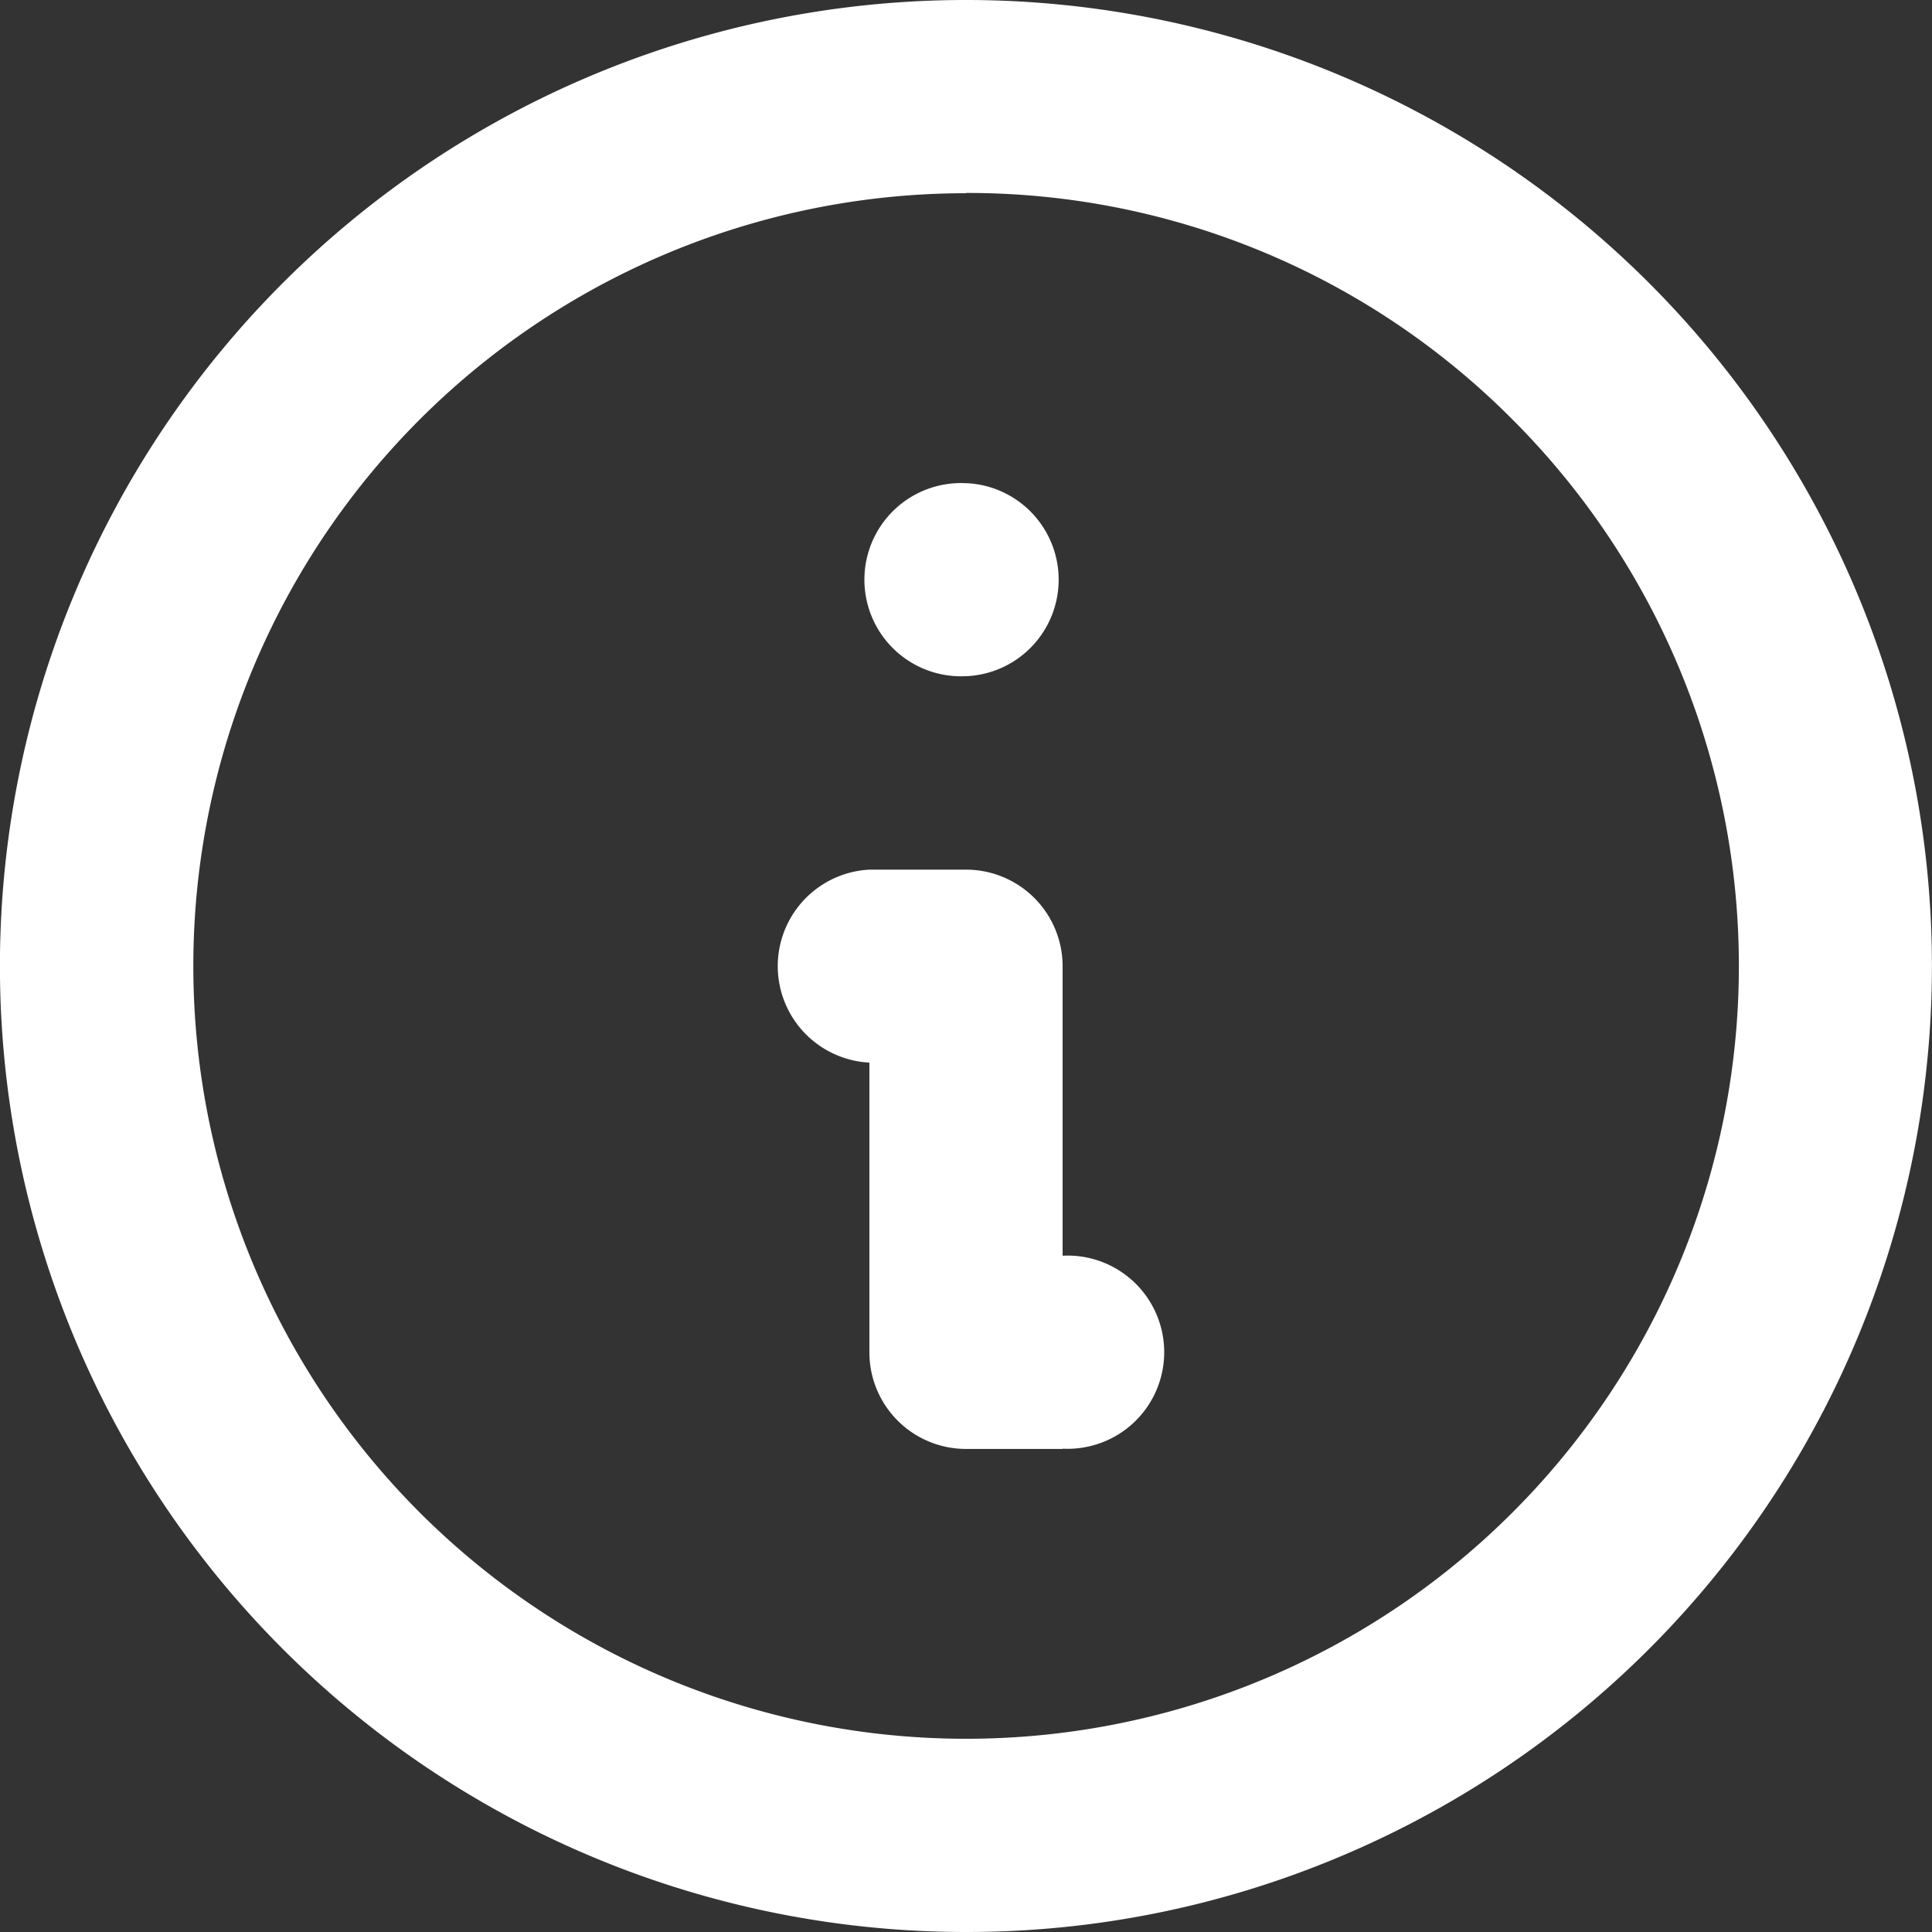
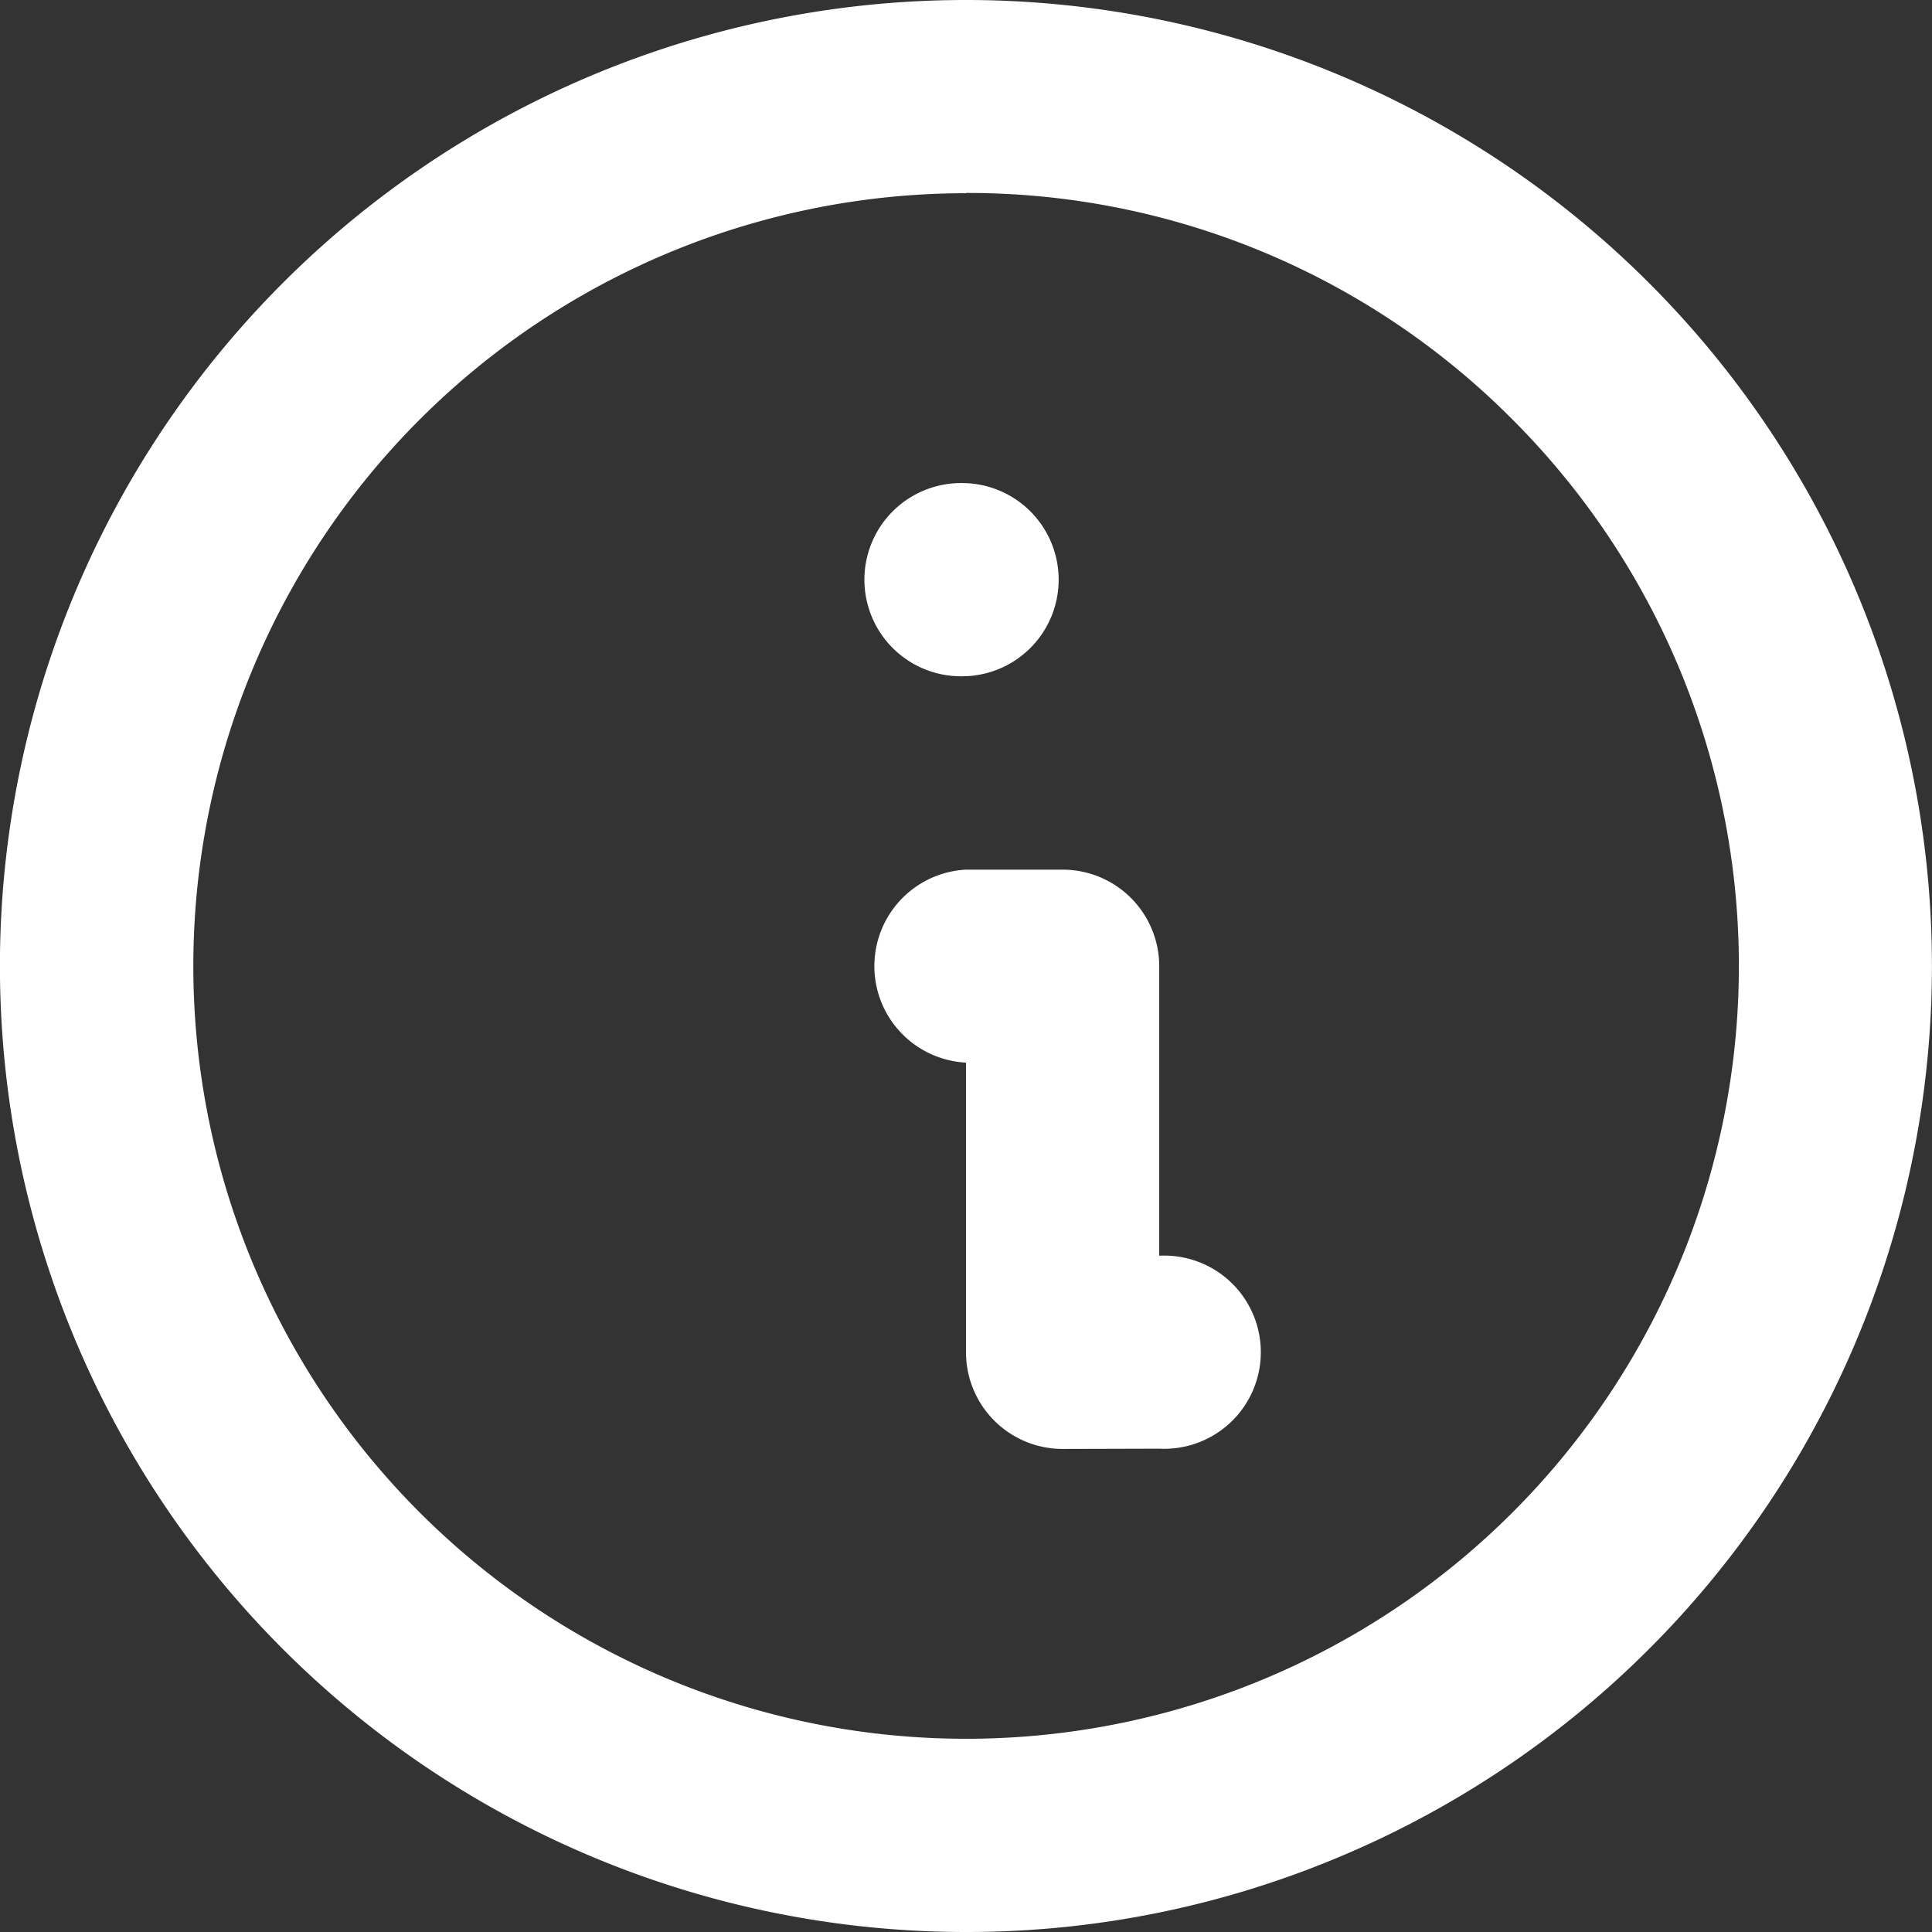
<svg xmlns="http://www.w3.org/2000/svg" width="15.018" height="15.018" viewBox="0 0 15.018 15.018">
  <rect x="0" y="0" width="15.018" height="15.018" fill="#333333" stroke="none" />
  <g id="Group_15810" data-name="Group 15810" transform="translate(0 0)">
    <g id="Group_15809" data-name="Group 15809" transform="translate(0 0)">
-       <path id="Path_32535" data-name="Path 32535" d="M7.509,15.018a7.509,7.509,0,1,1,2.874-.572,7.472,7.472,0,0,1-2.874.572Zm0-13.516a6.007,6.007,0,1,0,4.248,1.759A5.968,5.968,0,0,0,7.509,1.5Zm.751,9.761H7.509a.751.751,0,0,1-.751-.751V8.26a.751.751,0,0,1,0-1.5h.751a.751.751,0,0,1,.751.751V9.761a.751.751,0,1,1,0,1.5ZM7.516,5.256H7.509a.751.751,0,1,1,0-1.5h.008a.751.751,0,0,1,0,1.5Z" transform="translate(0 0)" fill="#fff" />
+       <path id="Path_32535" data-name="Path 32535" d="M7.509,15.018a7.509,7.509,0,1,1,2.874-.572,7.472,7.472,0,0,1-2.874.572Zm0-13.516a6.007,6.007,0,1,0,4.248,1.759A5.968,5.968,0,0,0,7.509,1.5Zm.751,9.761a.751.751,0,0,1-.751-.751V8.26a.751.751,0,0,1,0-1.5h.751a.751.751,0,0,1,.751.751V9.761a.751.751,0,1,1,0,1.5ZM7.516,5.256H7.509a.751.751,0,1,1,0-1.5h.008a.751.751,0,0,1,0,1.5Z" transform="translate(0 0)" fill="#fff" />
    </g>
  </g>
</svg>